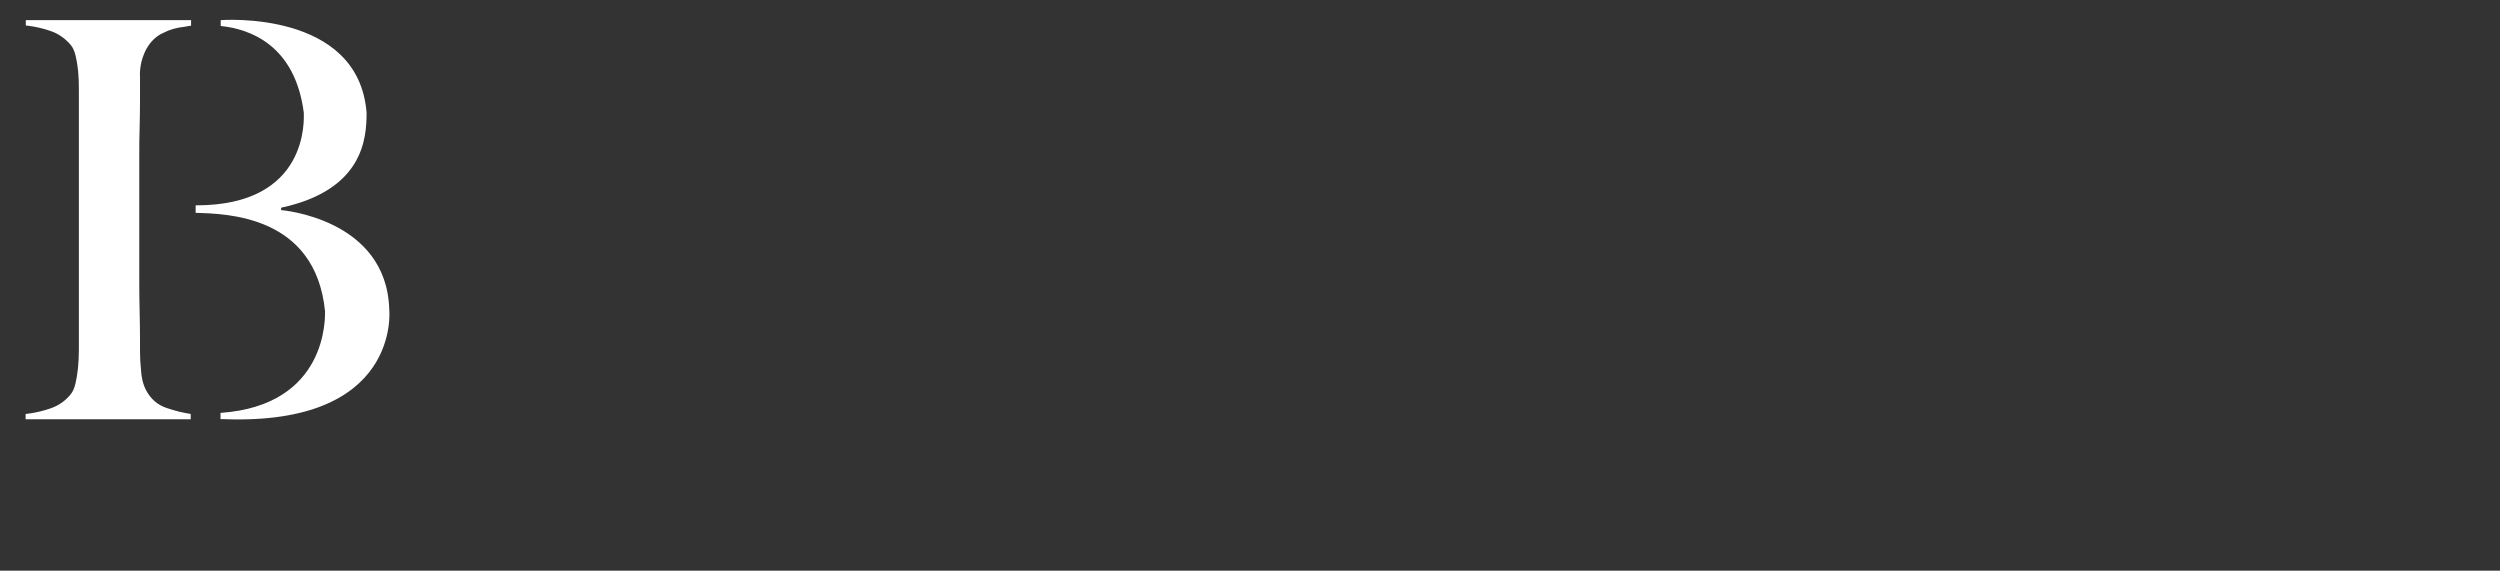
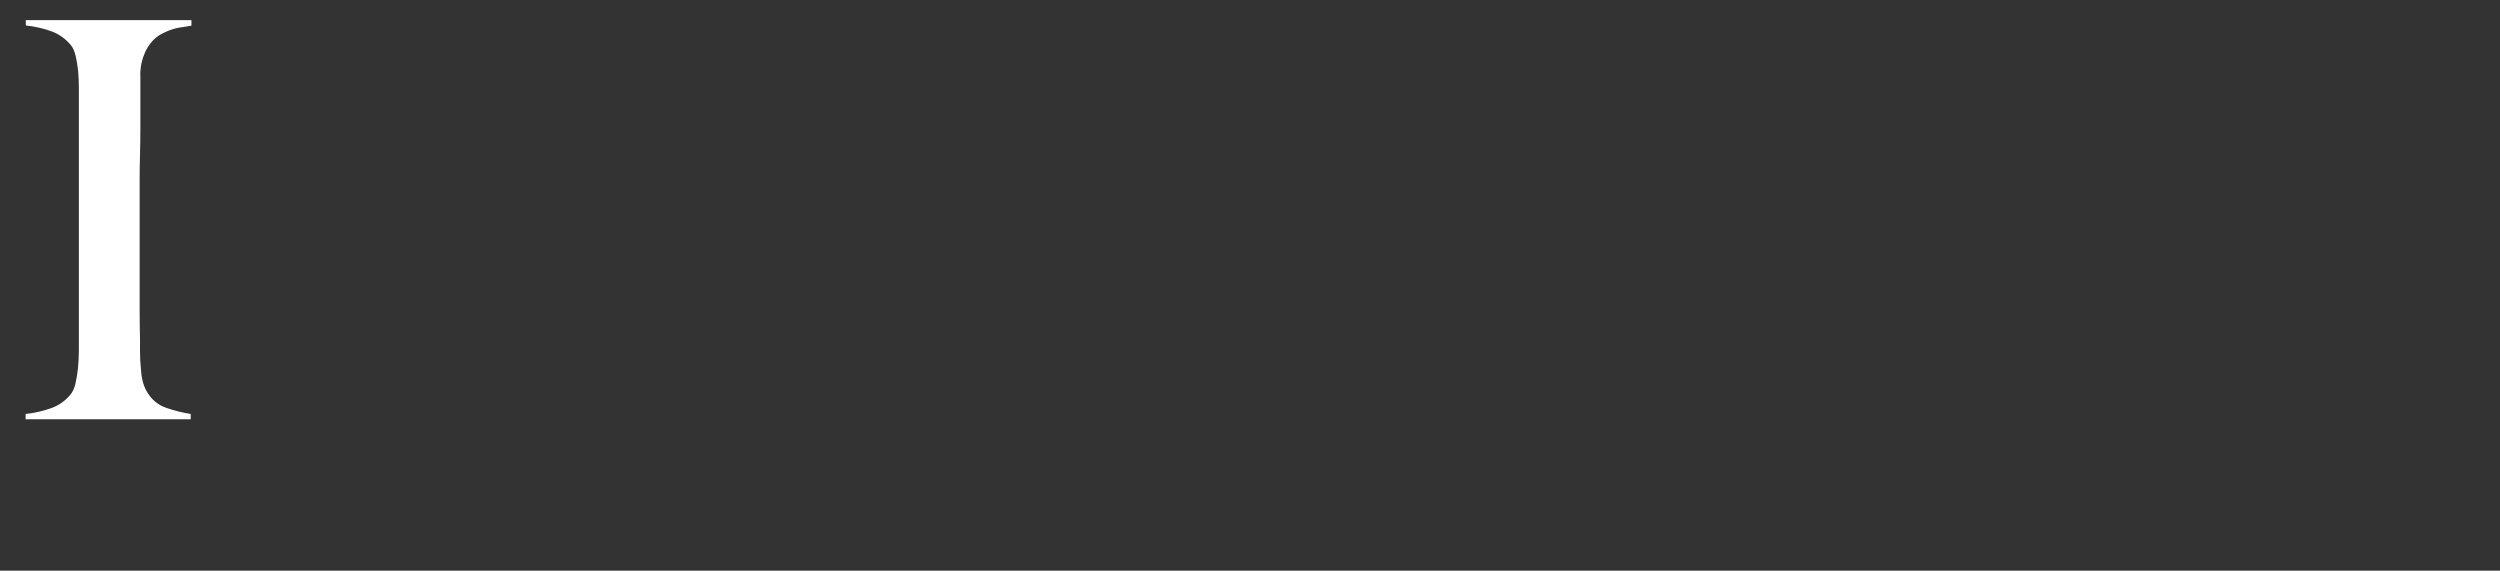
<svg xmlns="http://www.w3.org/2000/svg" version="1.1" id="Layer_1" x="0px" y="0px" viewBox="0 0 1366 311.8" style="enable-background:new 0 0 1366 311.8;" xml:space="preserve">
  <rect x="0" y="0" width="1366" height="311.8" fill="#333333" stroke="none" />
  <style type="text/css">
	.st0{fill:#FFFFFF;}
</style>
-   <path class="st0" d="M91,222.9c-4.8-1.6-8.6-4.8-11.2-9.7c-1.6-3.1-2.6-7-2.8-11.6c-0.3-2.8-0.5-6-0.5-9.5c0-1.9,0-4.1,0-6.4  c0-0.1,0-0.2,0-0.3c0-5.1-0.1-10-0.2-15c-0.1-5-0.2-10-0.2-15c0-5.1,0-10.3,0-15.8c0-2.8,0-12.5,0-21.8c0-6.3,0-12,0-17.3  c0-0.4,0-0.8,0-1.2c0-5,0-9.9,0-14.6c0-5,0-10,0.2-15c0.1-4.9,0.2-9.9,0.2-15c0-0.1,0-0.2,0-0.3V42.1c0,0-0.6-6.4,2.4-13.1  c0.3-0.7,0.6-1.4,1-2.1c2.4-4.3,5.6-7.4,9.7-9.1c3-1.6,6.8-2.7,11.4-3.2c1.2-0.2,2.3-0.4,3.4-0.6V11H14.1v2.9  c5.2,0.6,9.9,1.7,14,3.2c4.1,1.5,7.6,4,10.5,7.4c1.2,1.4,2.1,3.4,2.7,5.9c0.6,2.5,1.1,5.4,1.4,8.5C43,42,43.1,45.3,43.1,49  c0,3.6,0,7.3,0,10.9v38.2V119v61.2c0,3.6,0,7.3,0,10.9c0,3.6-0.2,7-0.5,10.1c-0.3,3.1-0.8,6-1.4,8.5c-0.6,2.5-1.5,4.5-2.7,5.9  c-2.8,3.4-6.3,5.9-10.5,7.4c-4.1,1.5-8.8,2.6-14,3.2v2.9c0,0,60.5,0,90.2,0v-2.9C100.2,225.6,95.7,224.5,91,222.9z" />
+   <path class="st0" d="M91,222.9c-4.8-1.6-8.6-4.8-11.2-9.7c-1.6-3.1-2.6-7-2.8-11.6c-0.3-2.8-0.5-6-0.5-9.5c0-1.9,0-4.1,0-6.4  c0-0.1,0-0.2,0-0.3c-0.1-5-0.2-10-0.2-15c0-5.1,0-10.3,0-15.8c0-2.8,0-12.5,0-21.8c0-6.3,0-12,0-17.3  c0-0.4,0-0.8,0-1.2c0-5,0-9.9,0-14.6c0-5,0-10,0.2-15c0.1-4.9,0.2-9.9,0.2-15c0-0.1,0-0.2,0-0.3V42.1c0,0-0.6-6.4,2.4-13.1  c0.3-0.7,0.6-1.4,1-2.1c2.4-4.3,5.6-7.4,9.7-9.1c3-1.6,6.8-2.7,11.4-3.2c1.2-0.2,2.3-0.4,3.4-0.6V11H14.1v2.9  c5.2,0.6,9.9,1.7,14,3.2c4.1,1.5,7.6,4,10.5,7.4c1.2,1.4,2.1,3.4,2.7,5.9c0.6,2.5,1.1,5.4,1.4,8.5C43,42,43.1,45.3,43.1,49  c0,3.6,0,7.3,0,10.9v38.2V119v61.2c0,3.6,0,7.3,0,10.9c0,3.6-0.2,7-0.5,10.1c-0.3,3.1-0.8,6-1.4,8.5c-0.6,2.5-1.5,4.5-2.7,5.9  c-2.8,3.4-6.3,5.9-10.5,7.4c-4.1,1.5-8.8,2.6-14,3.2v2.9c0,0,60.5,0,90.2,0v-2.9C100.2,225.6,95.7,224.5,91,222.9z" />
  <g>
-     <path class="st0" d="M212.7,169.3c-1.3-50-59.1-54.5-59.1-54.5s0,0,0-1.3c44.8-9.7,46.7-37.6,46.7-51.9   C195.9,5.1,120.6,11,120.6,11v3.2c15.7,1.6,40.6,10.2,45.4,47.4c0,3.1,3.1,50.8-59.1,50.6v4.1c16.9,0.5,65.4,1.3,70.7,53.7   c0,3,1.7,51.5-57.1,55.6v3.4c0.5,0,0.9,0,1.3,0C219.2,232.9,212.7,169.3,212.7,169.3z" />
-   </g>
+     </g>
</svg>